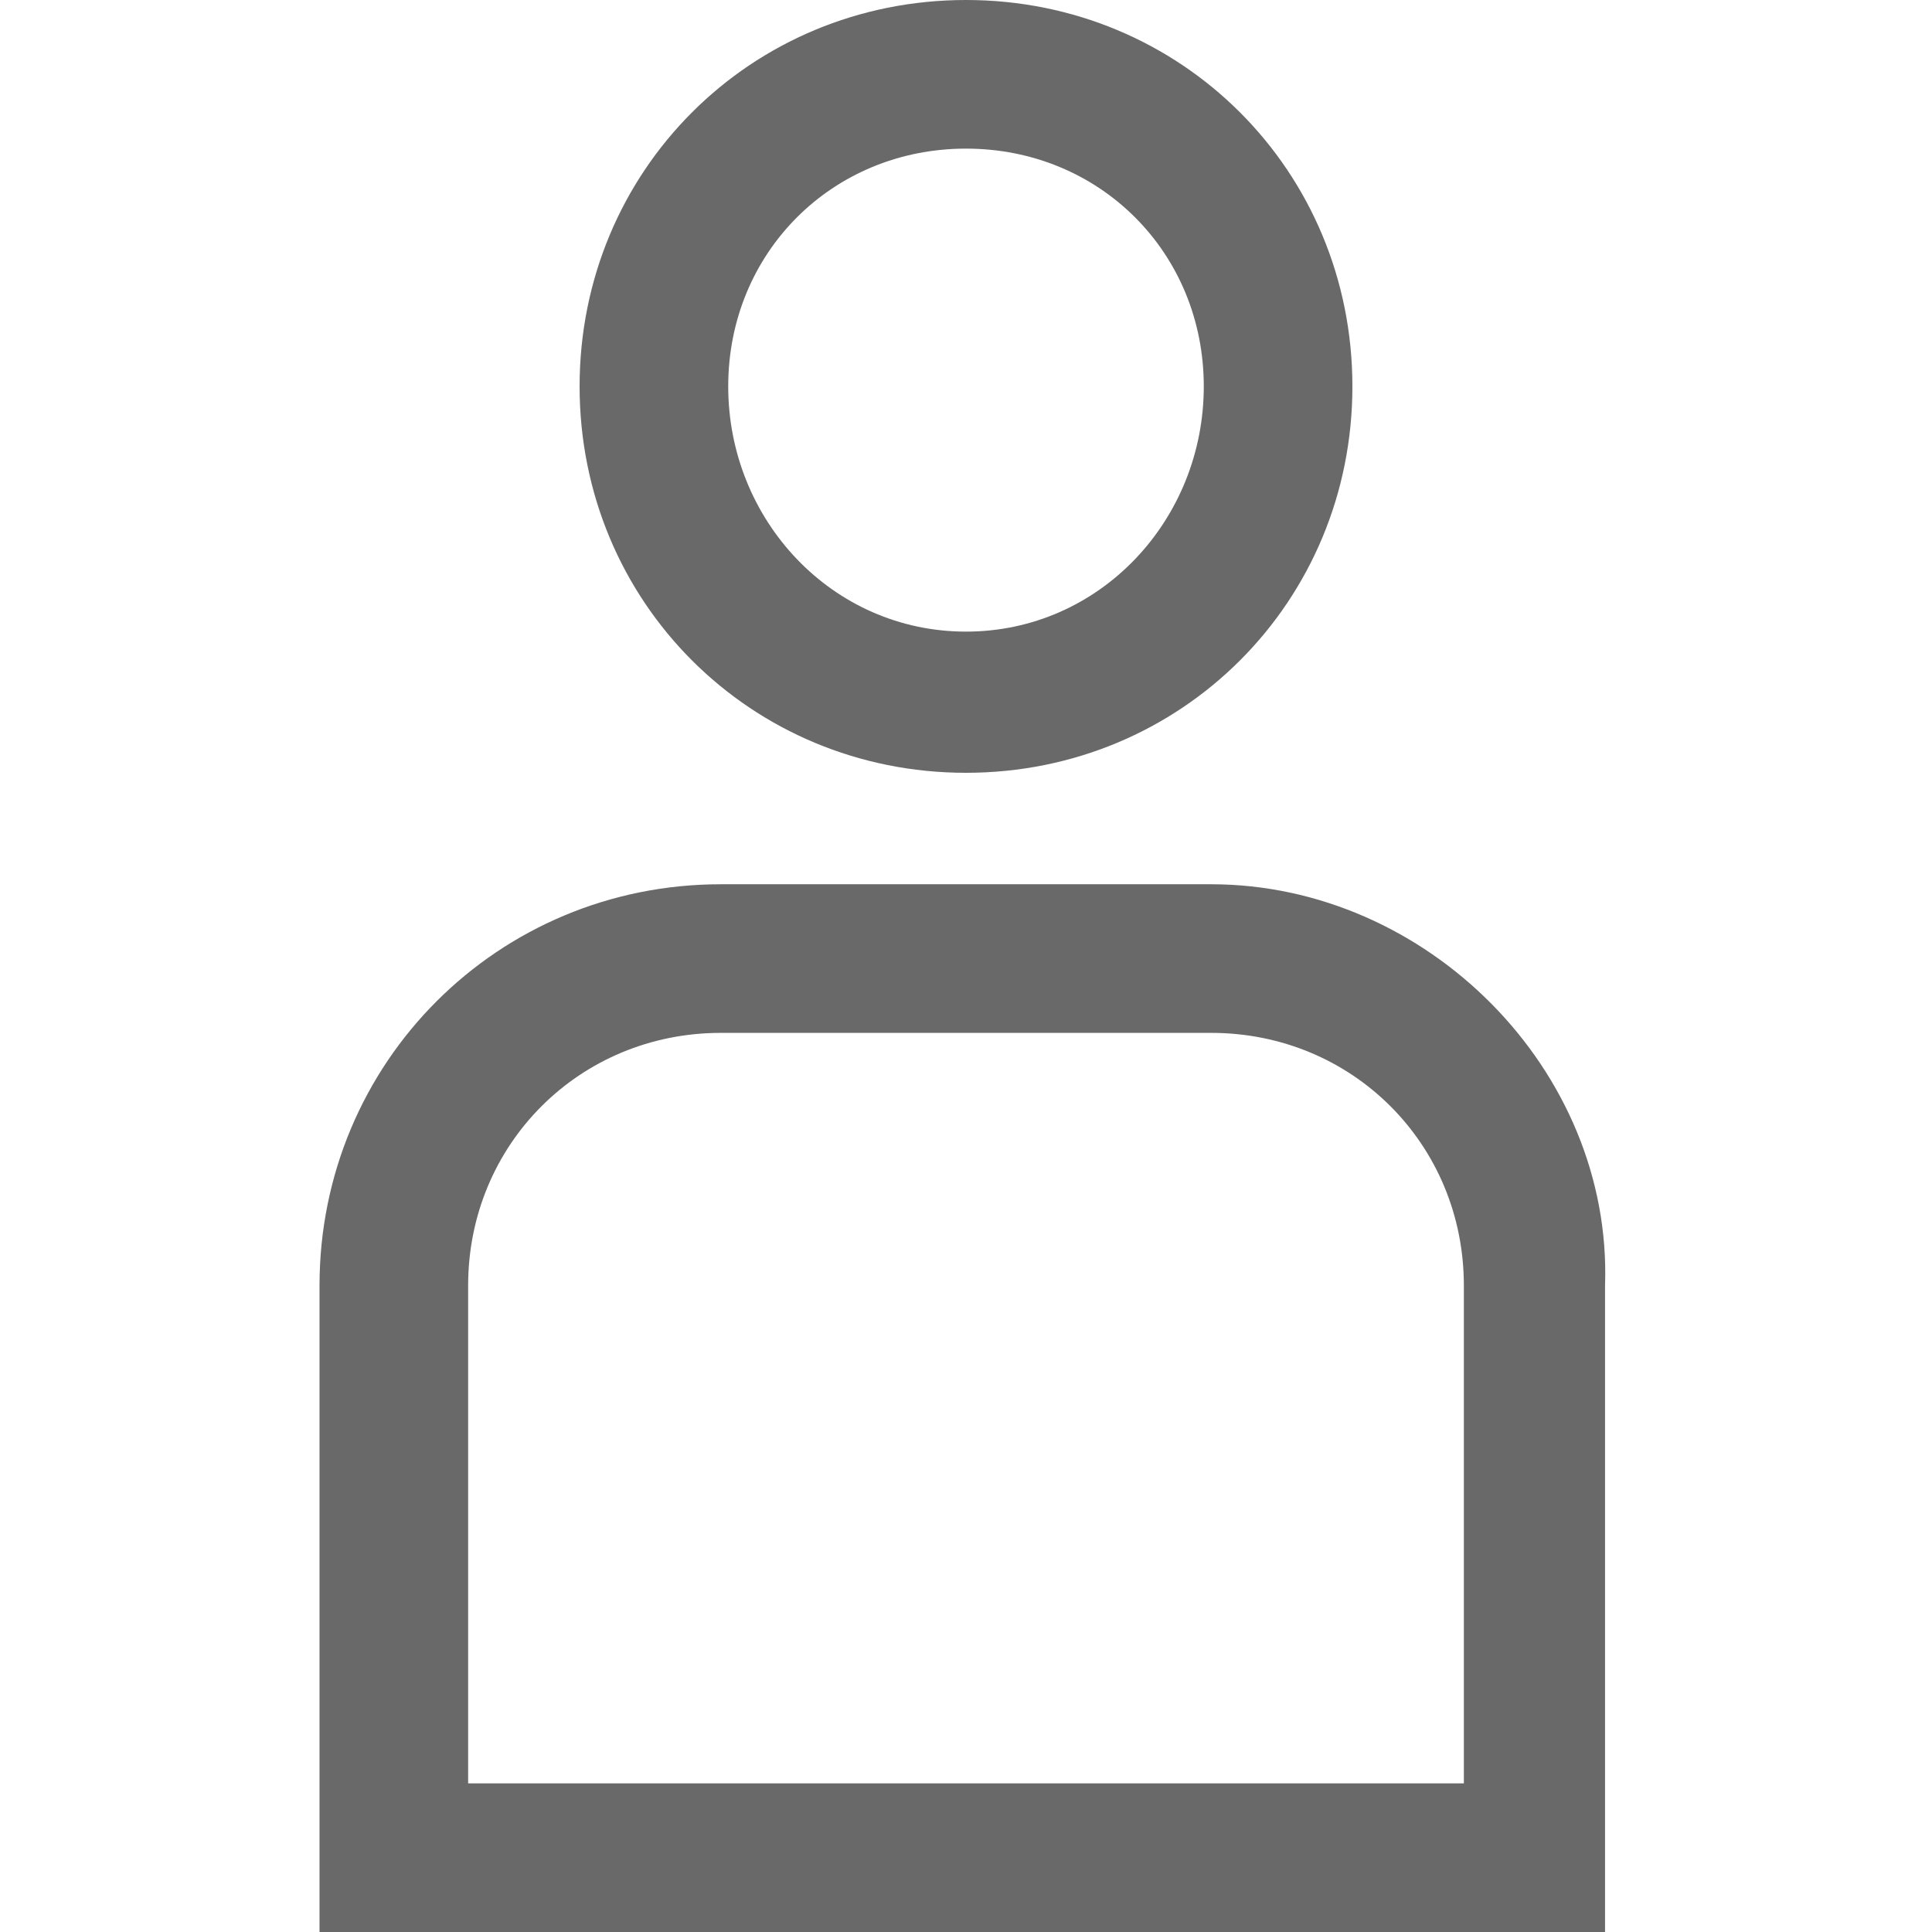
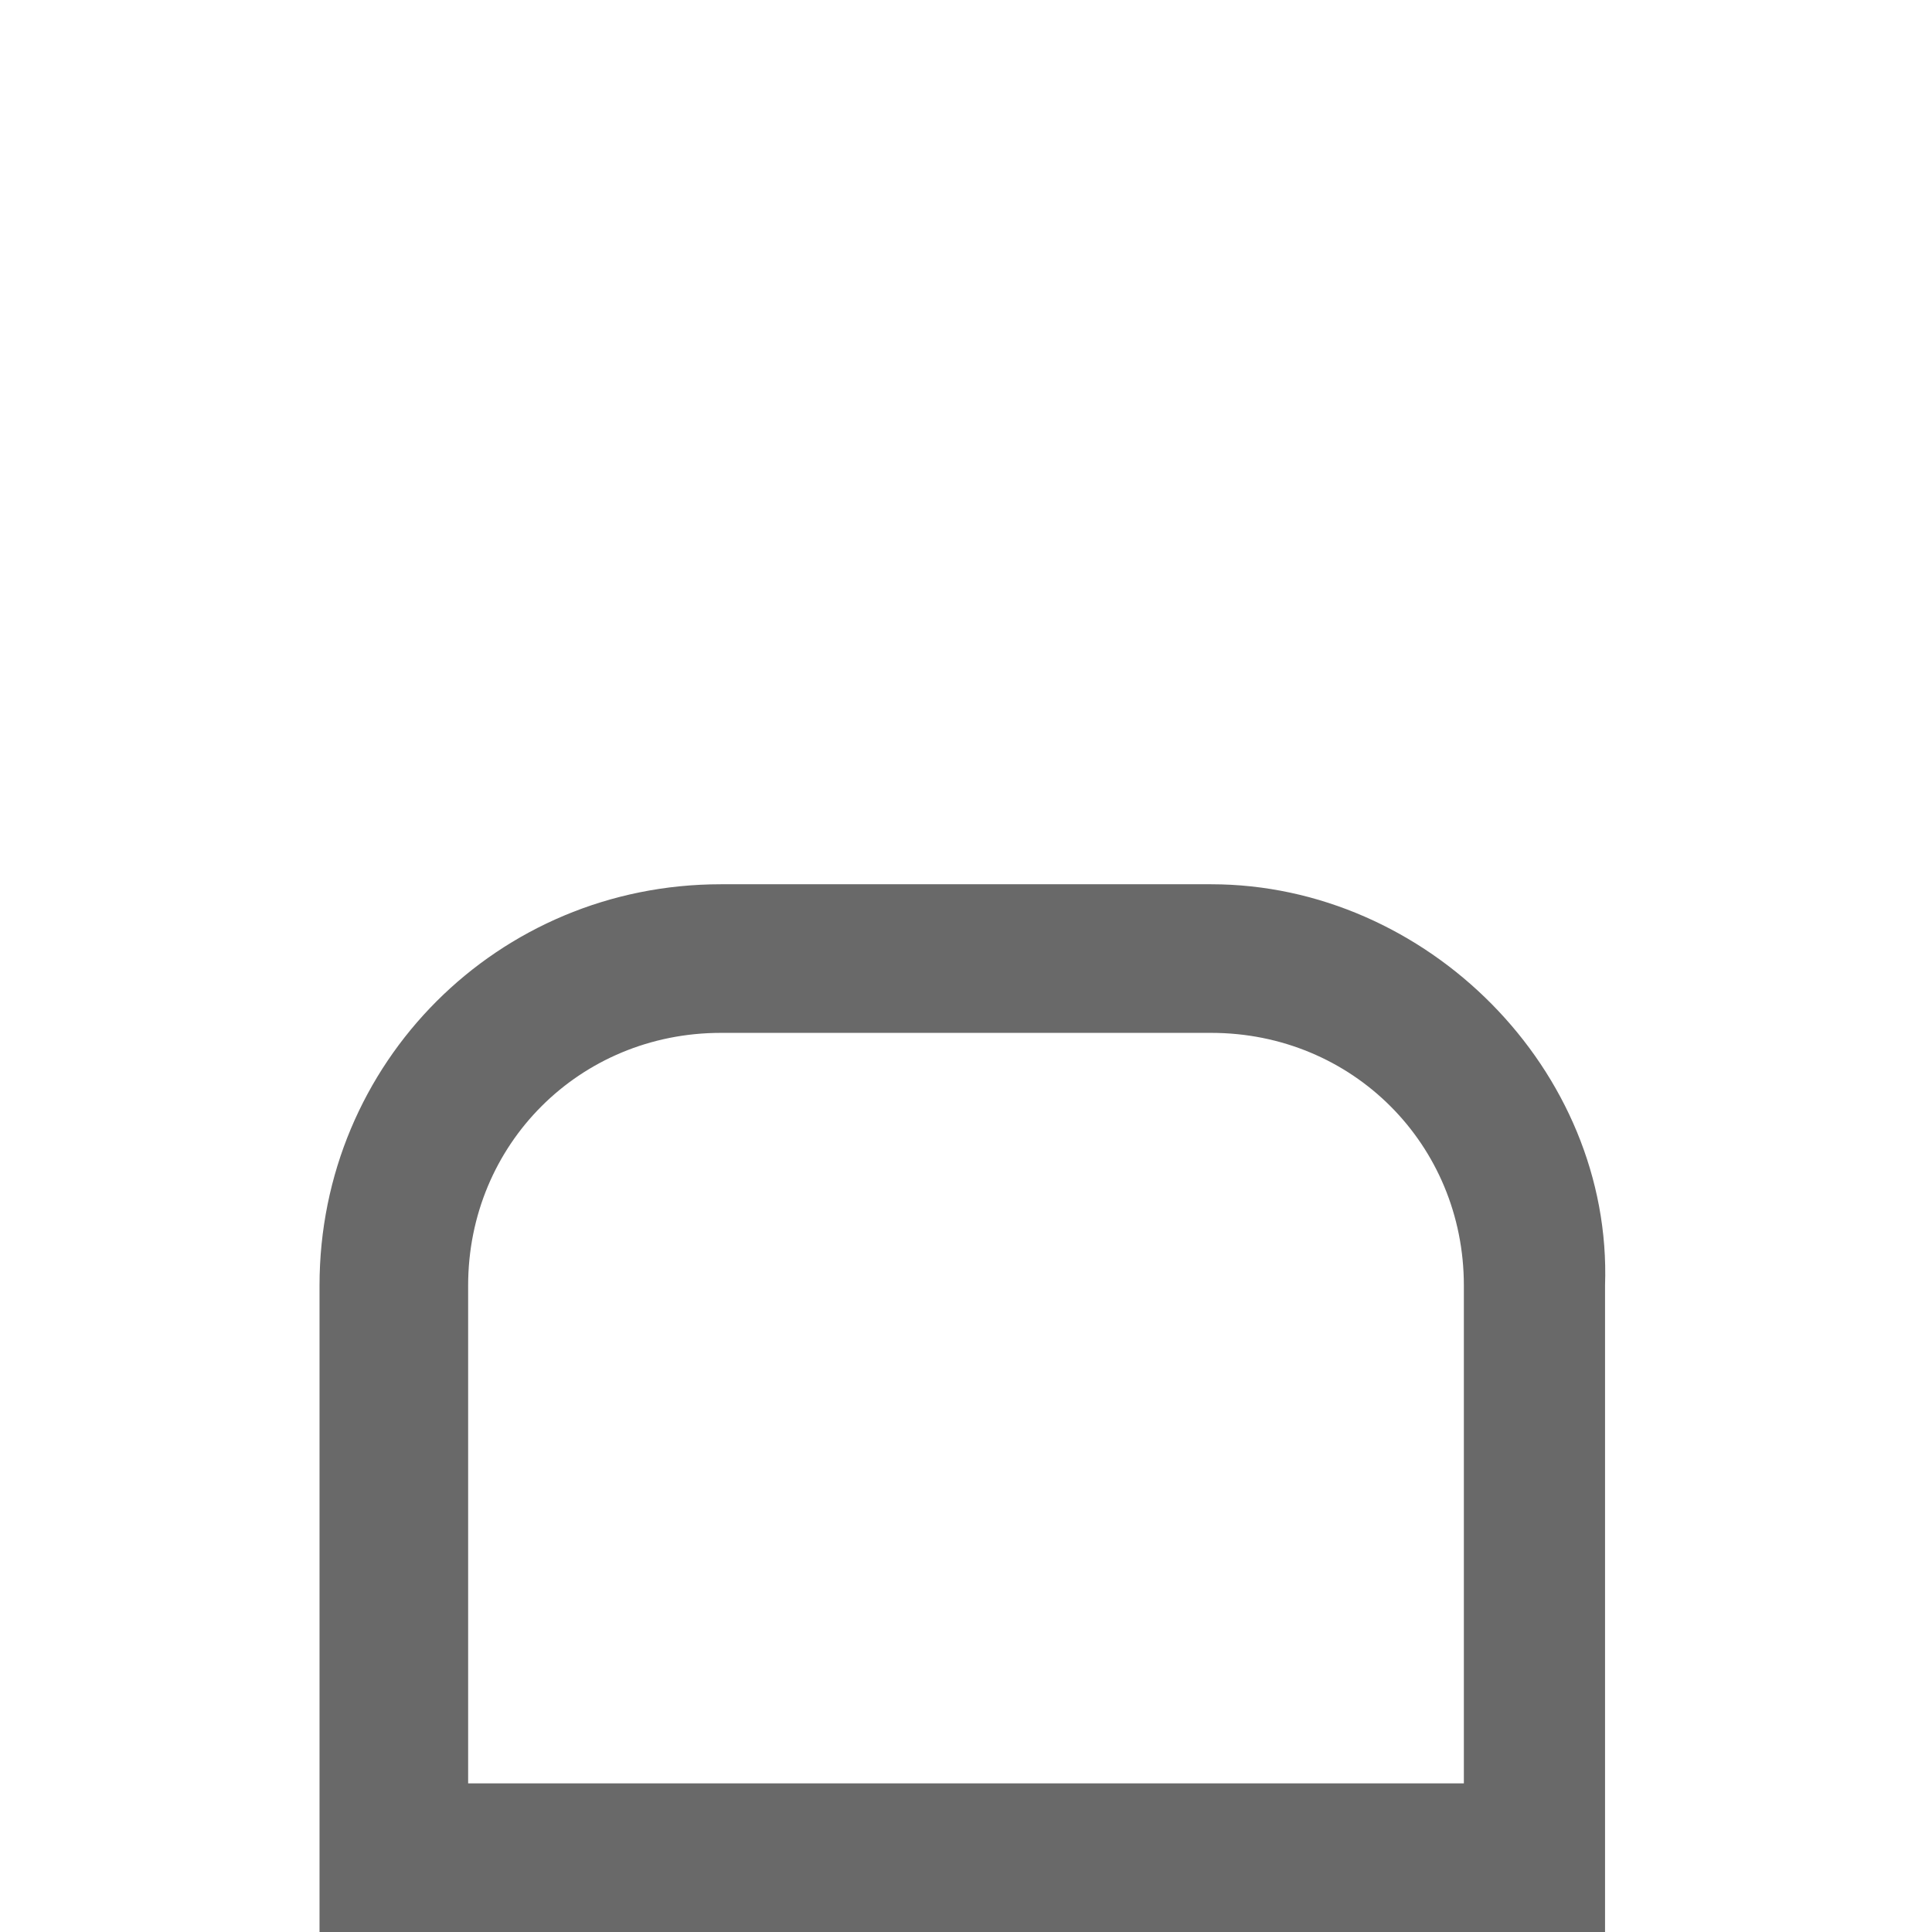
<svg xmlns="http://www.w3.org/2000/svg" version="1.1" id="レイヤー_1" x="0px" y="0px" viewBox="0 0 26 26" style="enable-background:new 0 0 26 26;" xml:space="preserve">
  <style type="text/css">
	.st0{fill:#696969;}
</style>
  <g>
-     <path class="st0" d="M13,2c1.8,0,3.2,1.4,3.2,3.2S14.8,8.5,13,8.5S9.8,7,9.8,5.2S11.2,2,13,2 M13,0c-2.9,0-5.2,2.3-5.2,5.2   s2.3,5.2,5.2,5.2s5.2-2.3,5.2-5.2S15.9,0,13,0L13,0z" />
-     <path class="st0" d="M16.3,13.9c1.9,0,3.4,1.5,3.4,3.4V24H6.3v-6.7c0-1.9,1.5-3.4,3.4-3.4H16.3 M16.3,11.9H9.7   c-3,0-5.4,2.4-5.4,5.4V26h17.3v-8.7C21.7,14.4,19.2,11.9,16.3,11.9L16.3,11.9z" />
+     <path class="st0" d="M16.3,13.9c1.9,0,3.4,1.5,3.4,3.4V24H6.3v-6.7c0-1.9,1.5-3.4,3.4-3.4H16.3 M16.3,11.9H9.7   c-3,0-5.4,2.4-5.4,5.4V26h17.3v-8.7C21.7,14.4,19.2,11.9,16.3,11.9z" />
  </g>
</svg>